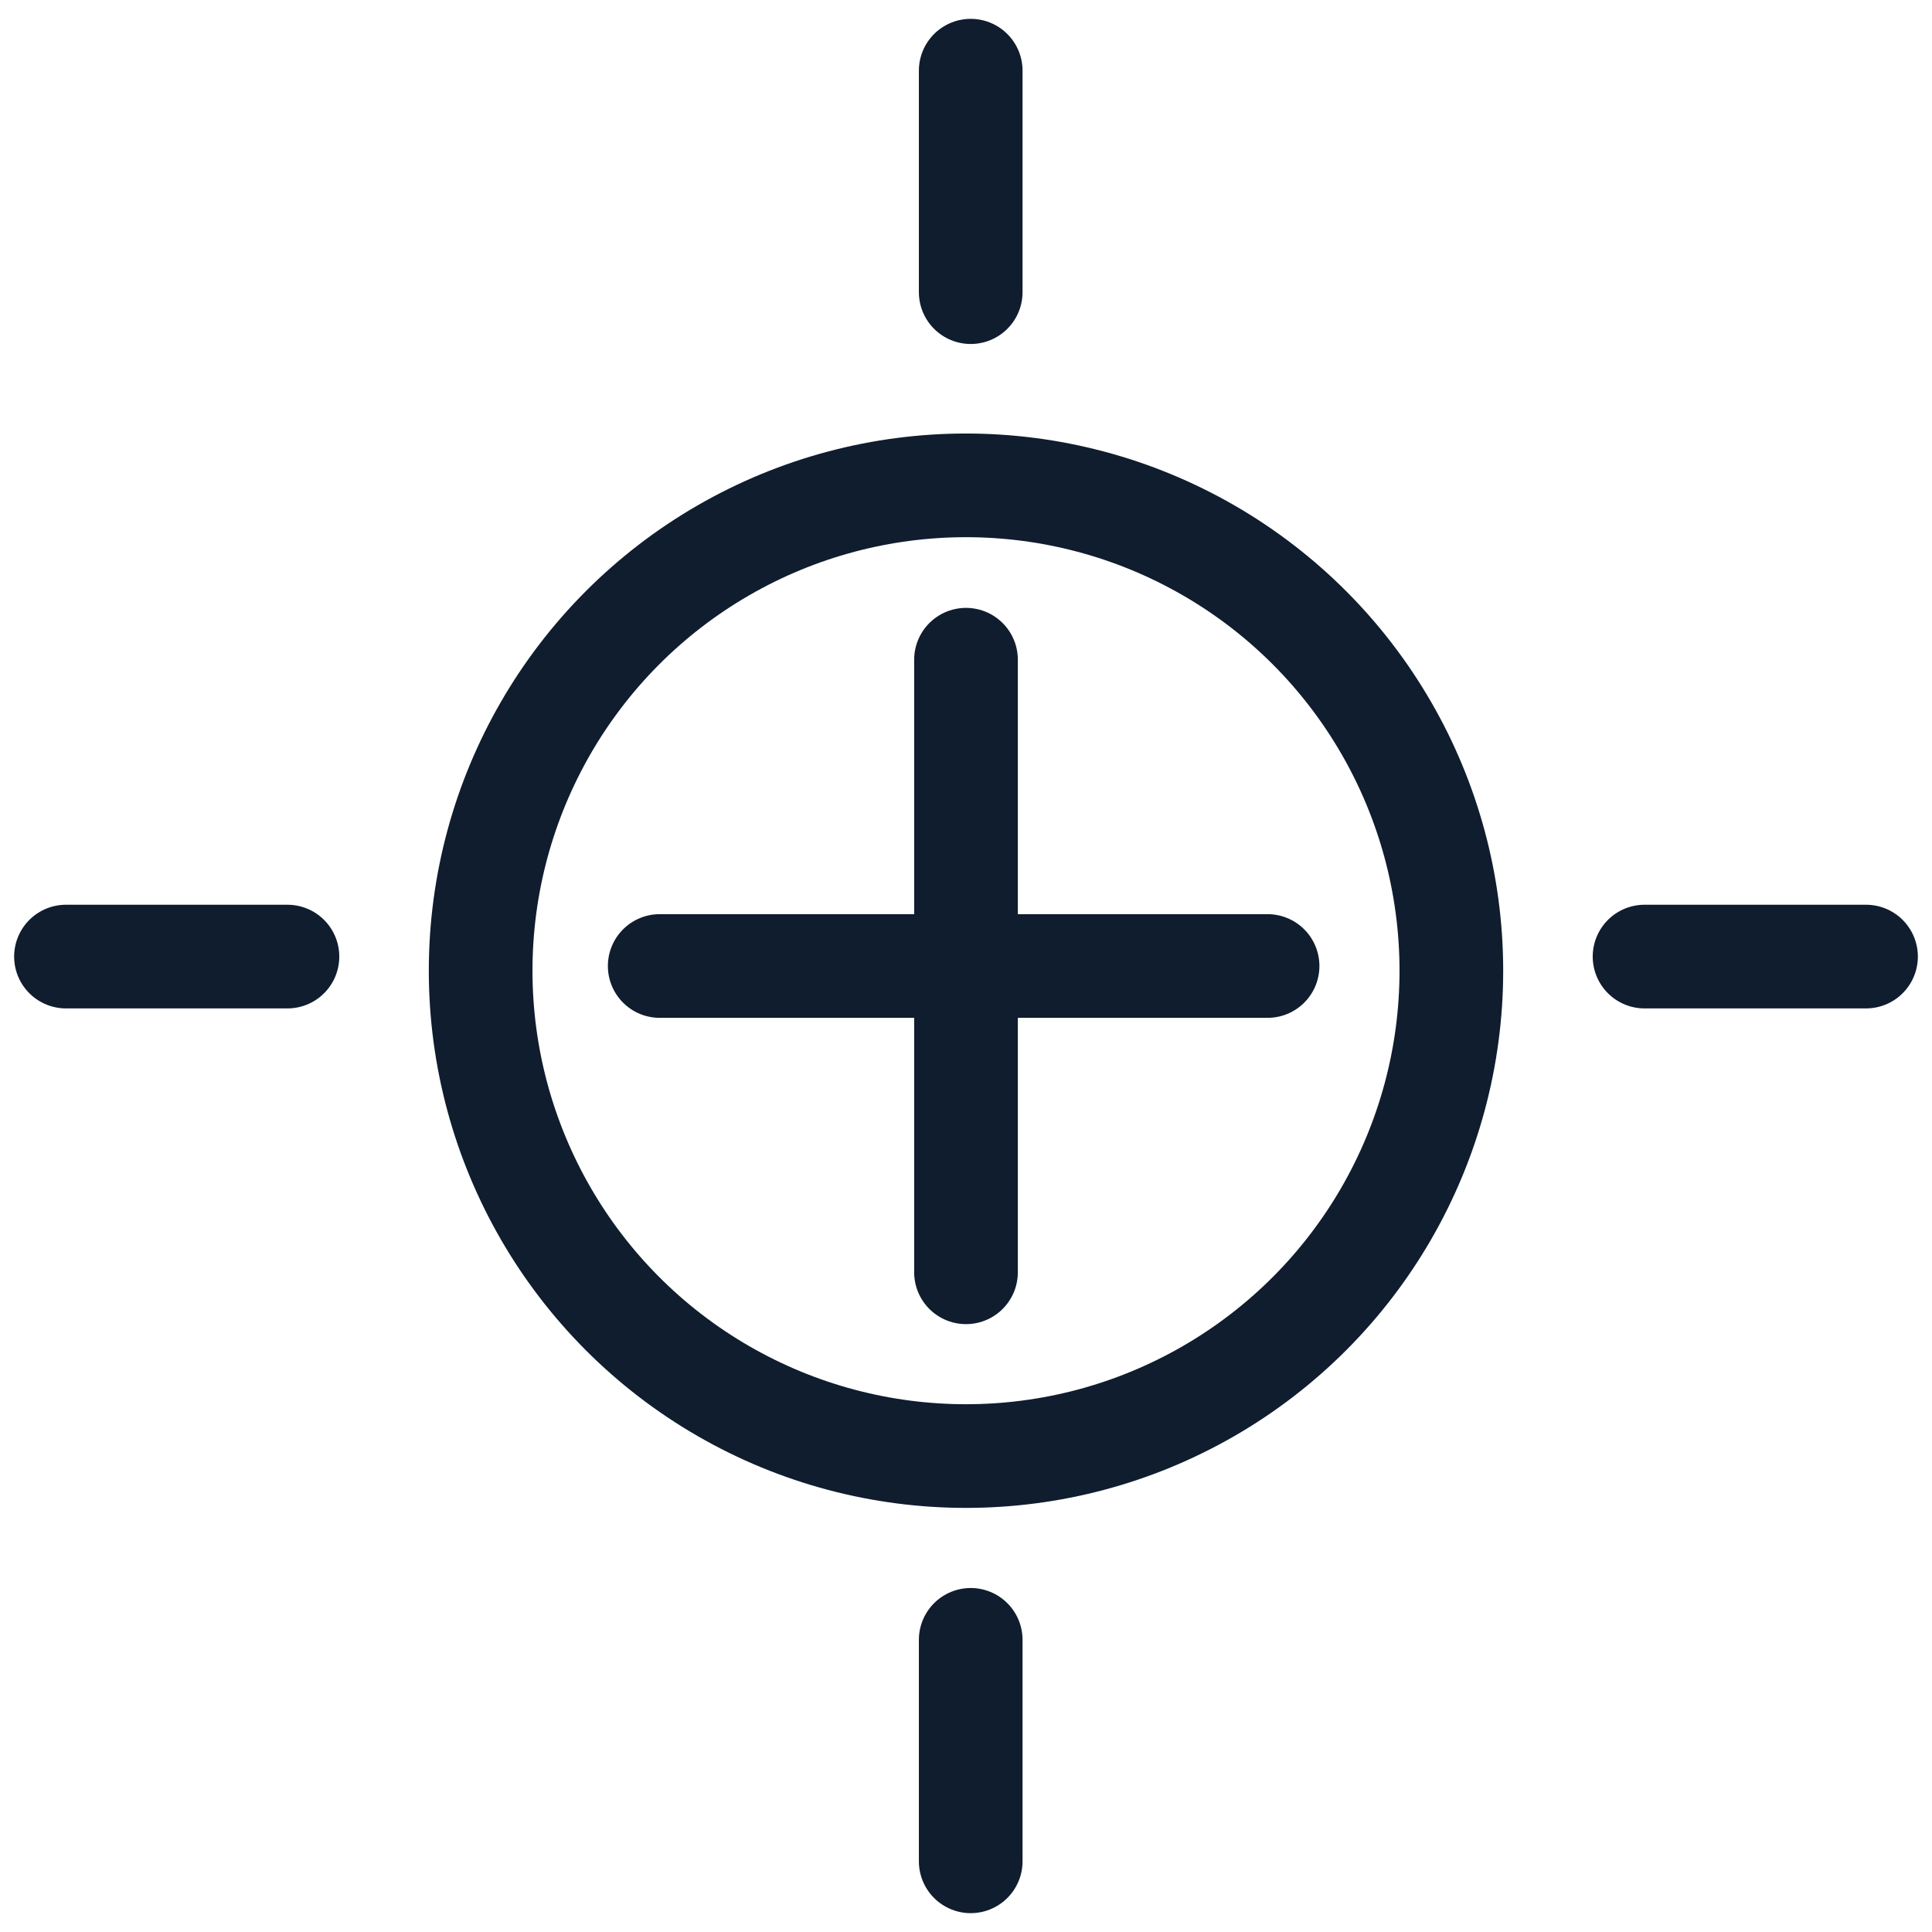
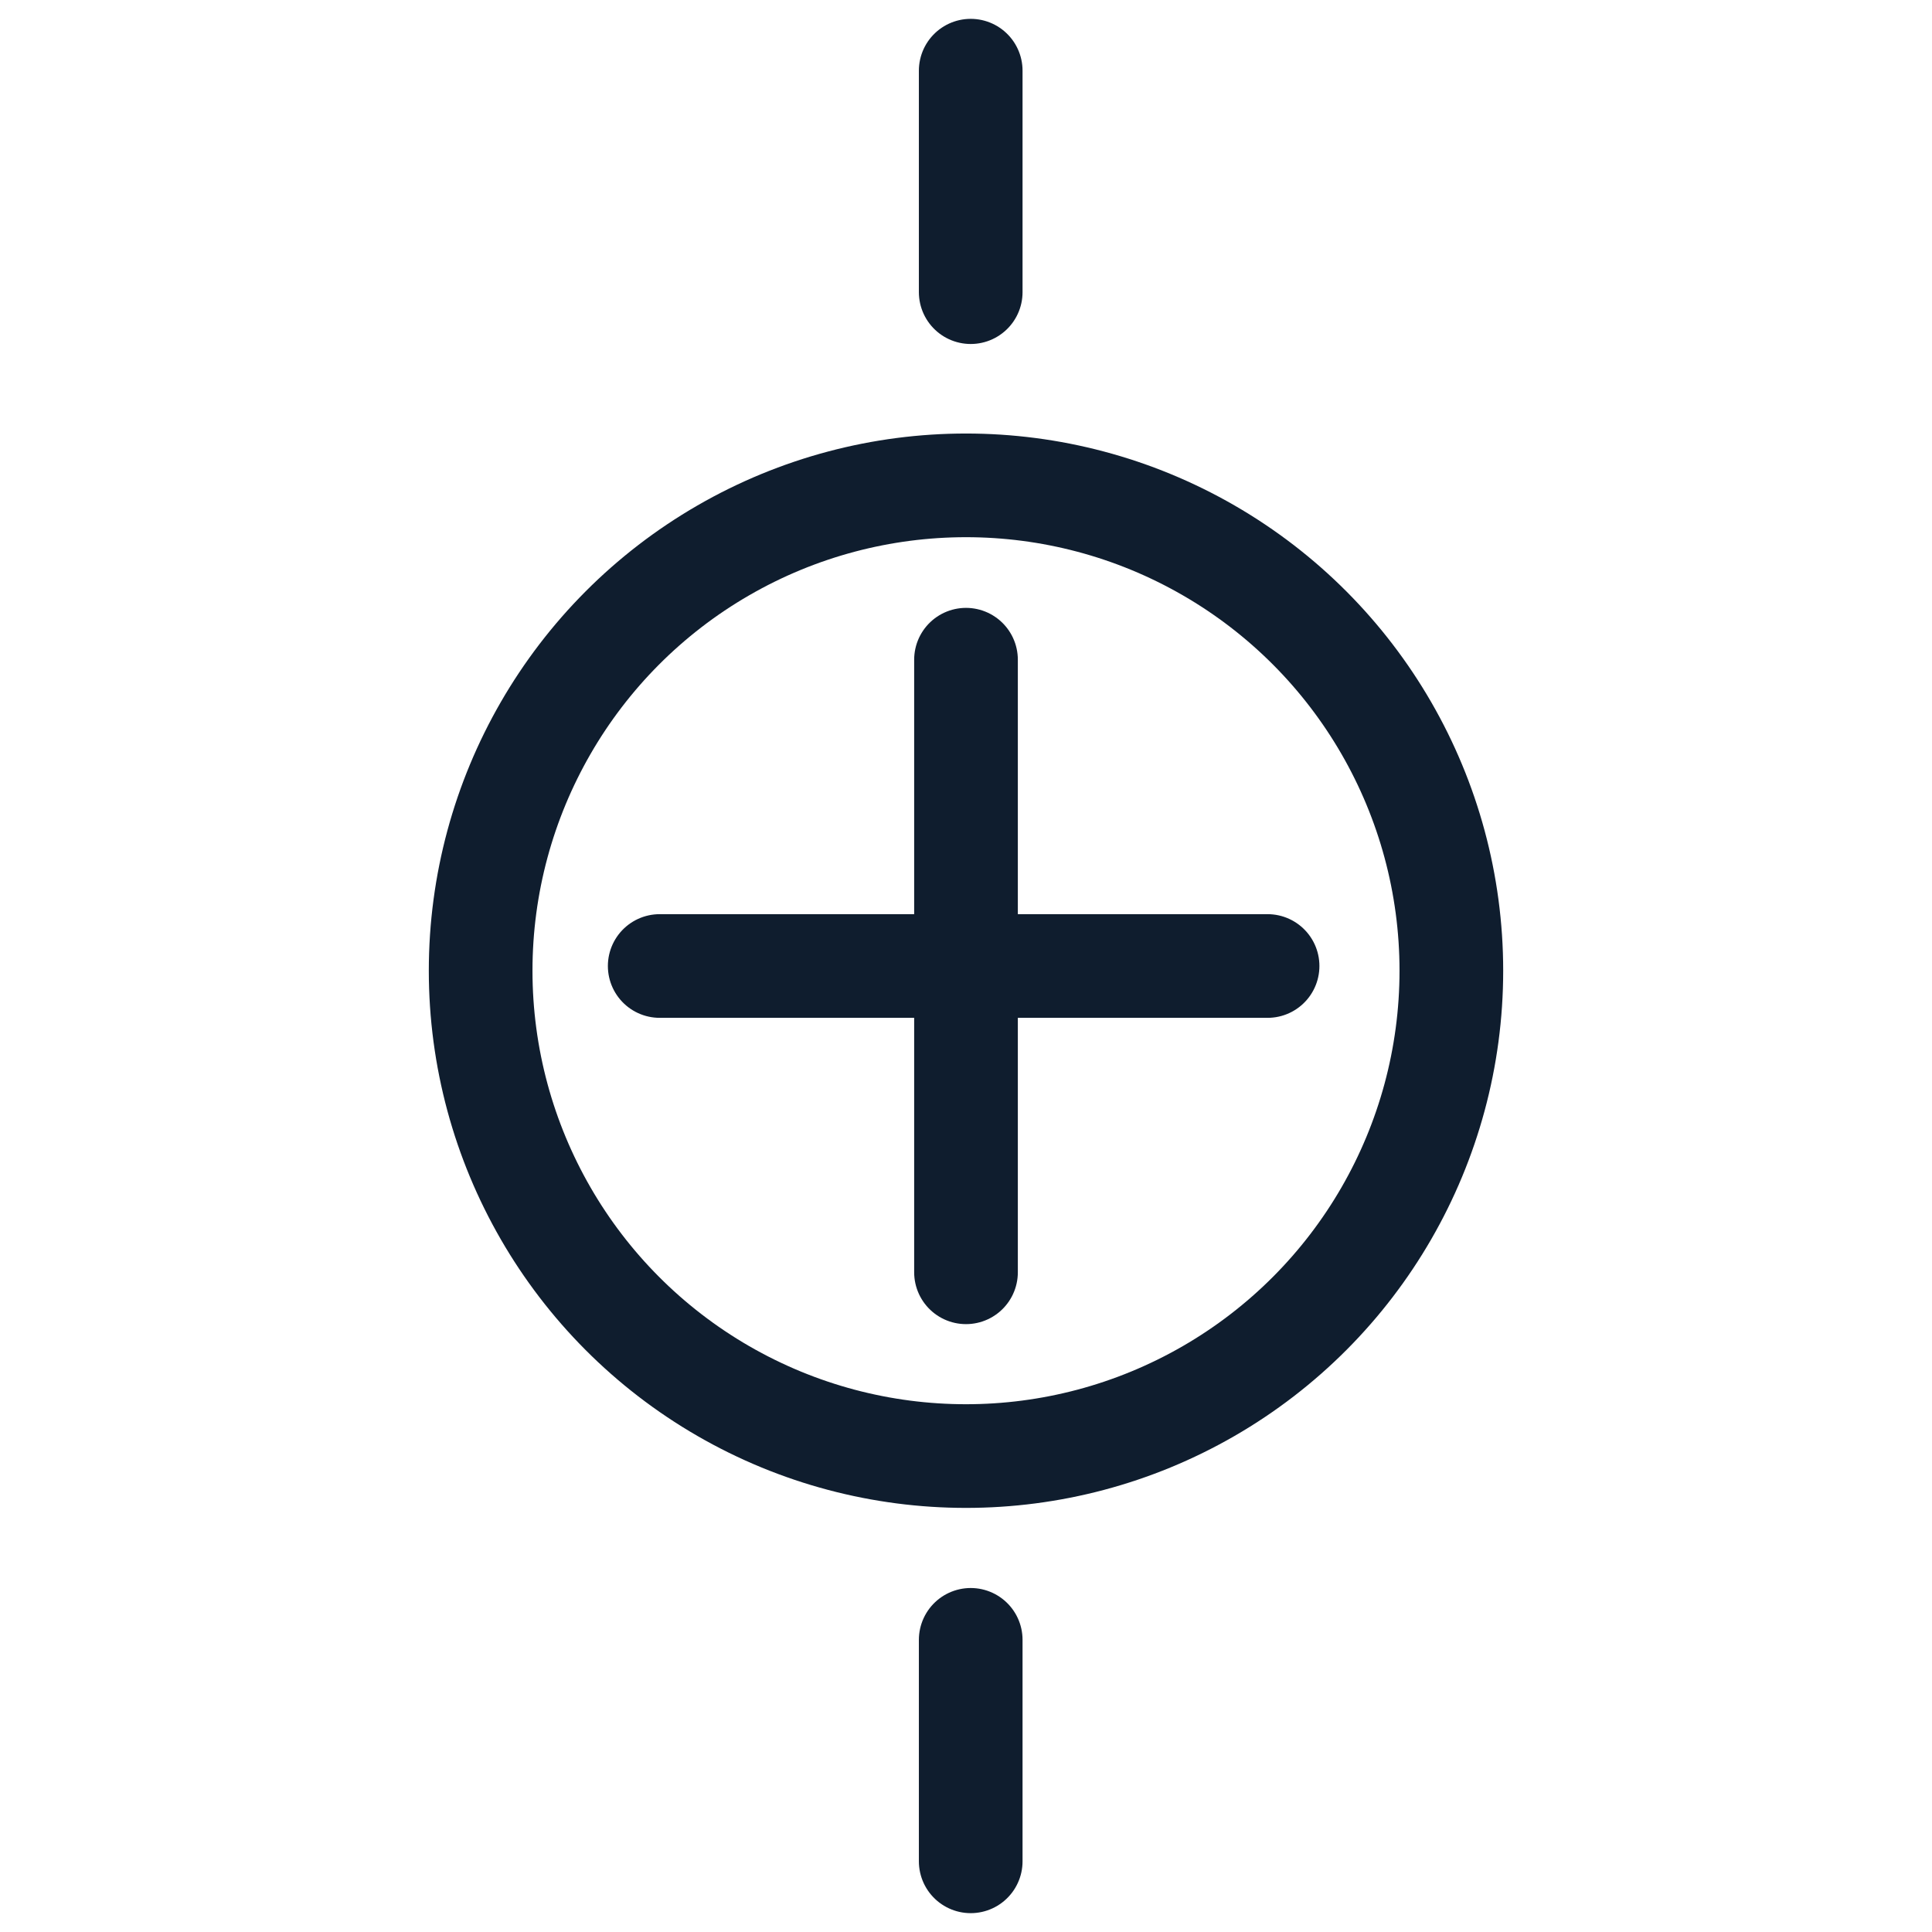
<svg xmlns="http://www.w3.org/2000/svg" id="Calque_1" data-name="Calque 1" viewBox="0 0 41 41">
  <defs>
    <style> .cls-1 { fill: none; stroke: #0f1d2e; stroke-linecap: round; stroke-linejoin: round; stroke-width: 2.2px; } </style>
  </defs>
  <circle class="cls-1" cx="20.5" cy="20.6" r="10.3" />
  <line class="cls-1" x1="20.5" y1="14" x2="20.5" y2="27" />
  <line class="cls-1" x1="26.9" y1="20.5" x2="14" y2="20.5" />
-   <line class="cls-1" x1="39.6" y1="20.3" x2="34.9" y2="20.3" />
-   <line class="cls-1" x1="6.1" y1="20.3" x2="1.4" y2="20.3" />
  <line class="cls-1" x1="20.6" y1="1.5" x2="20.6" y2="6.2" />
  <line class="cls-1" x1="20.6" y1="34.8" x2="20.6" y2="39.5" />
</svg>